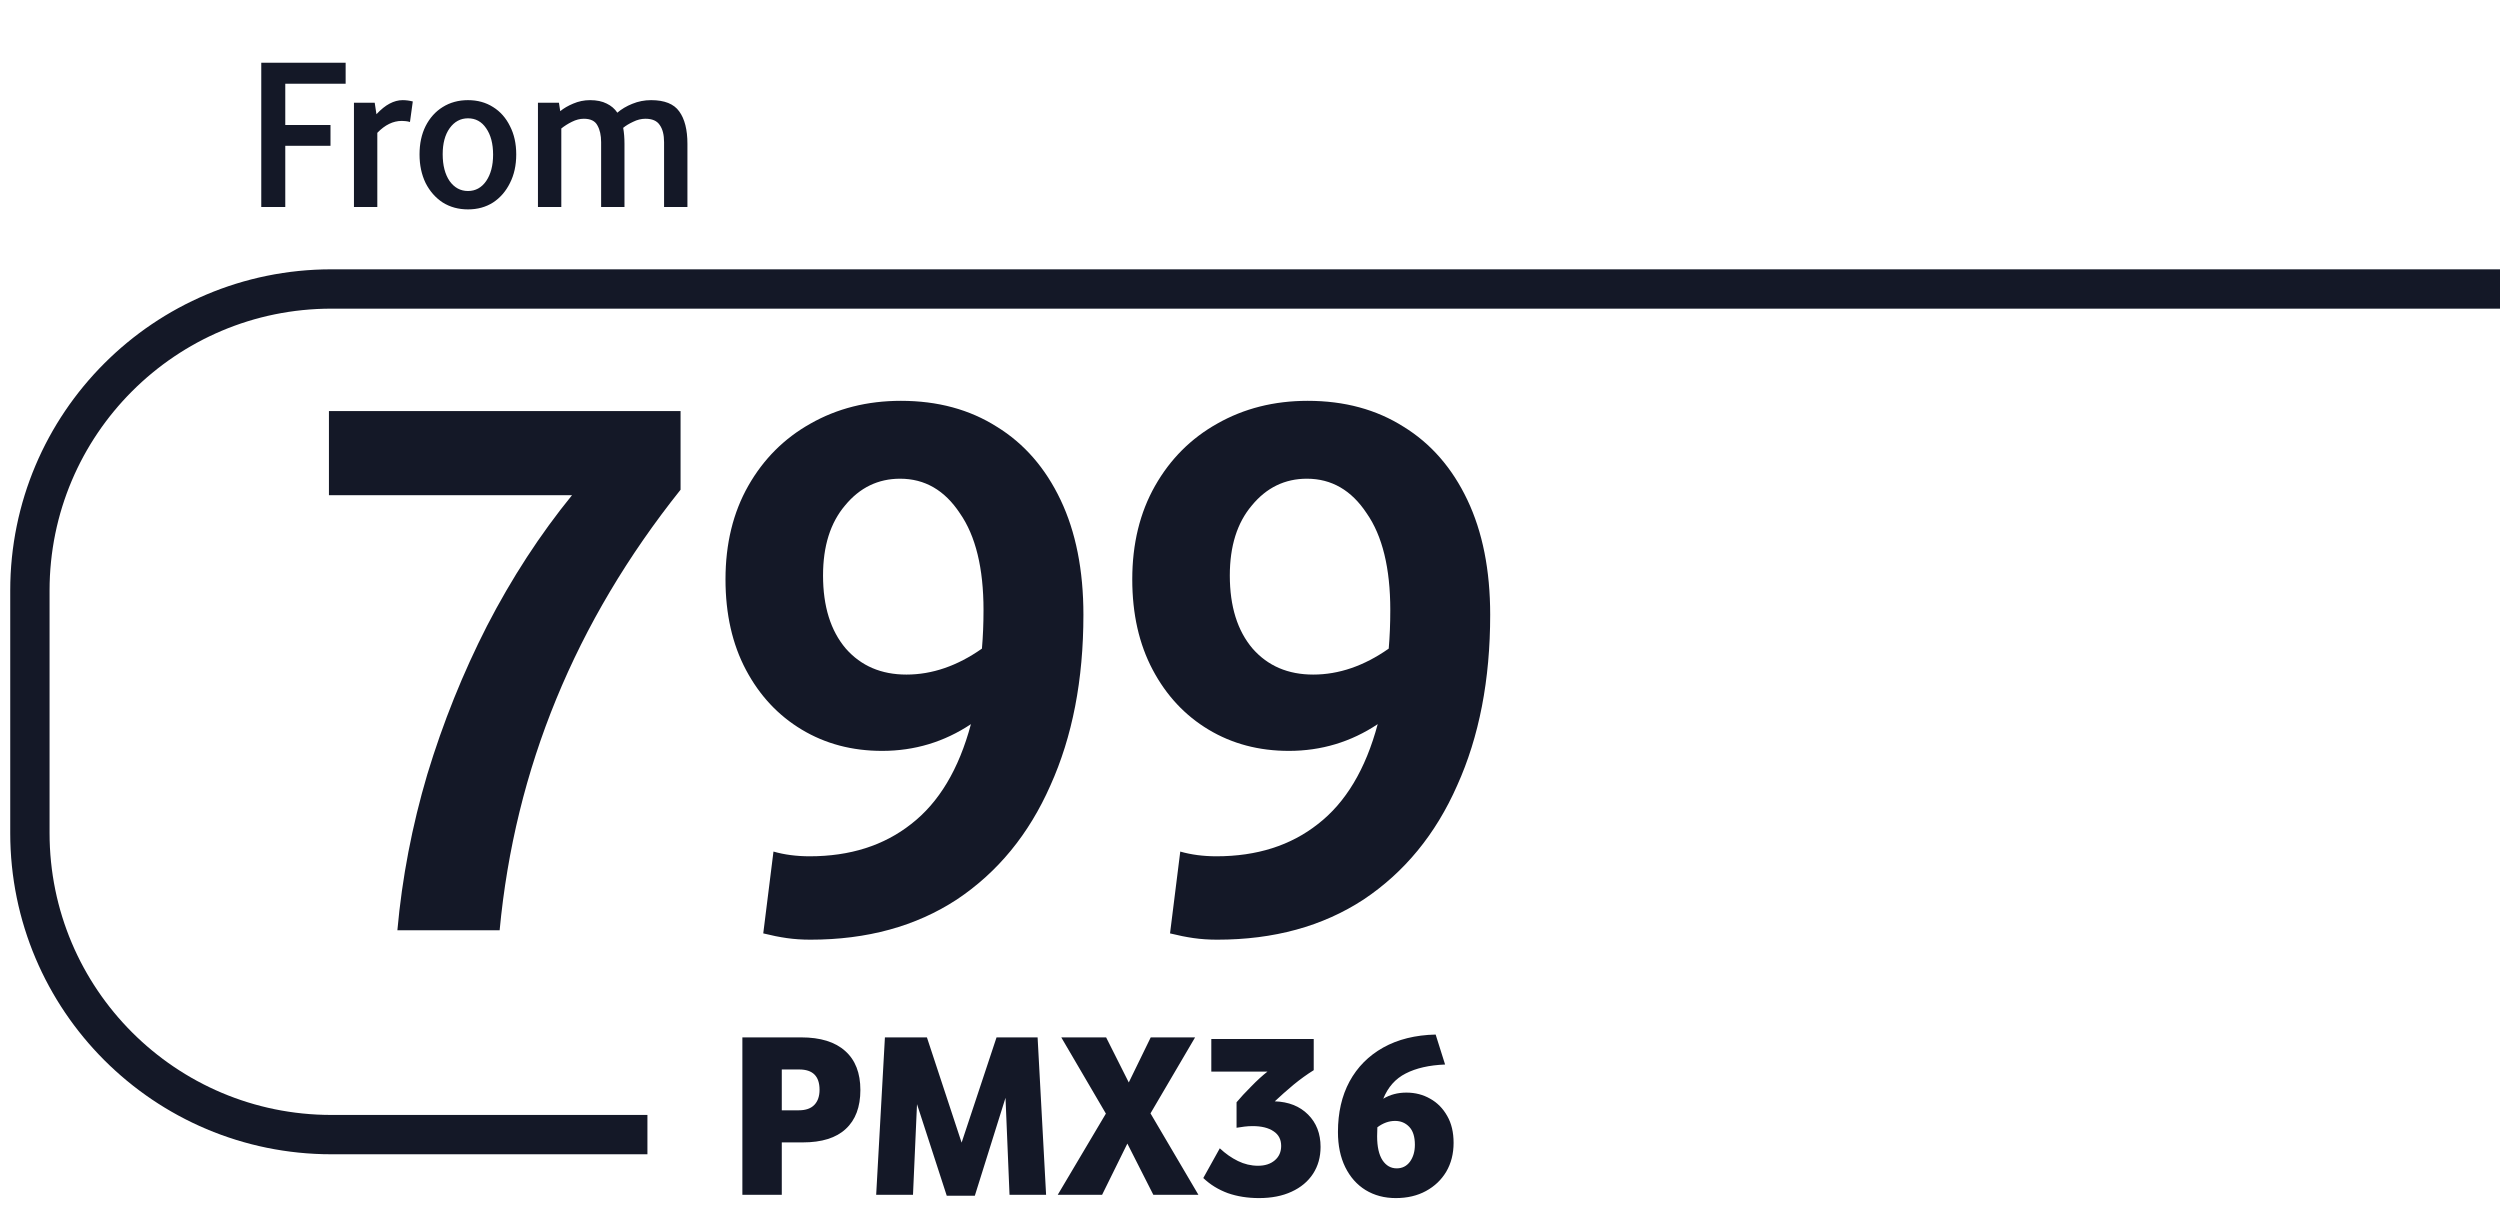
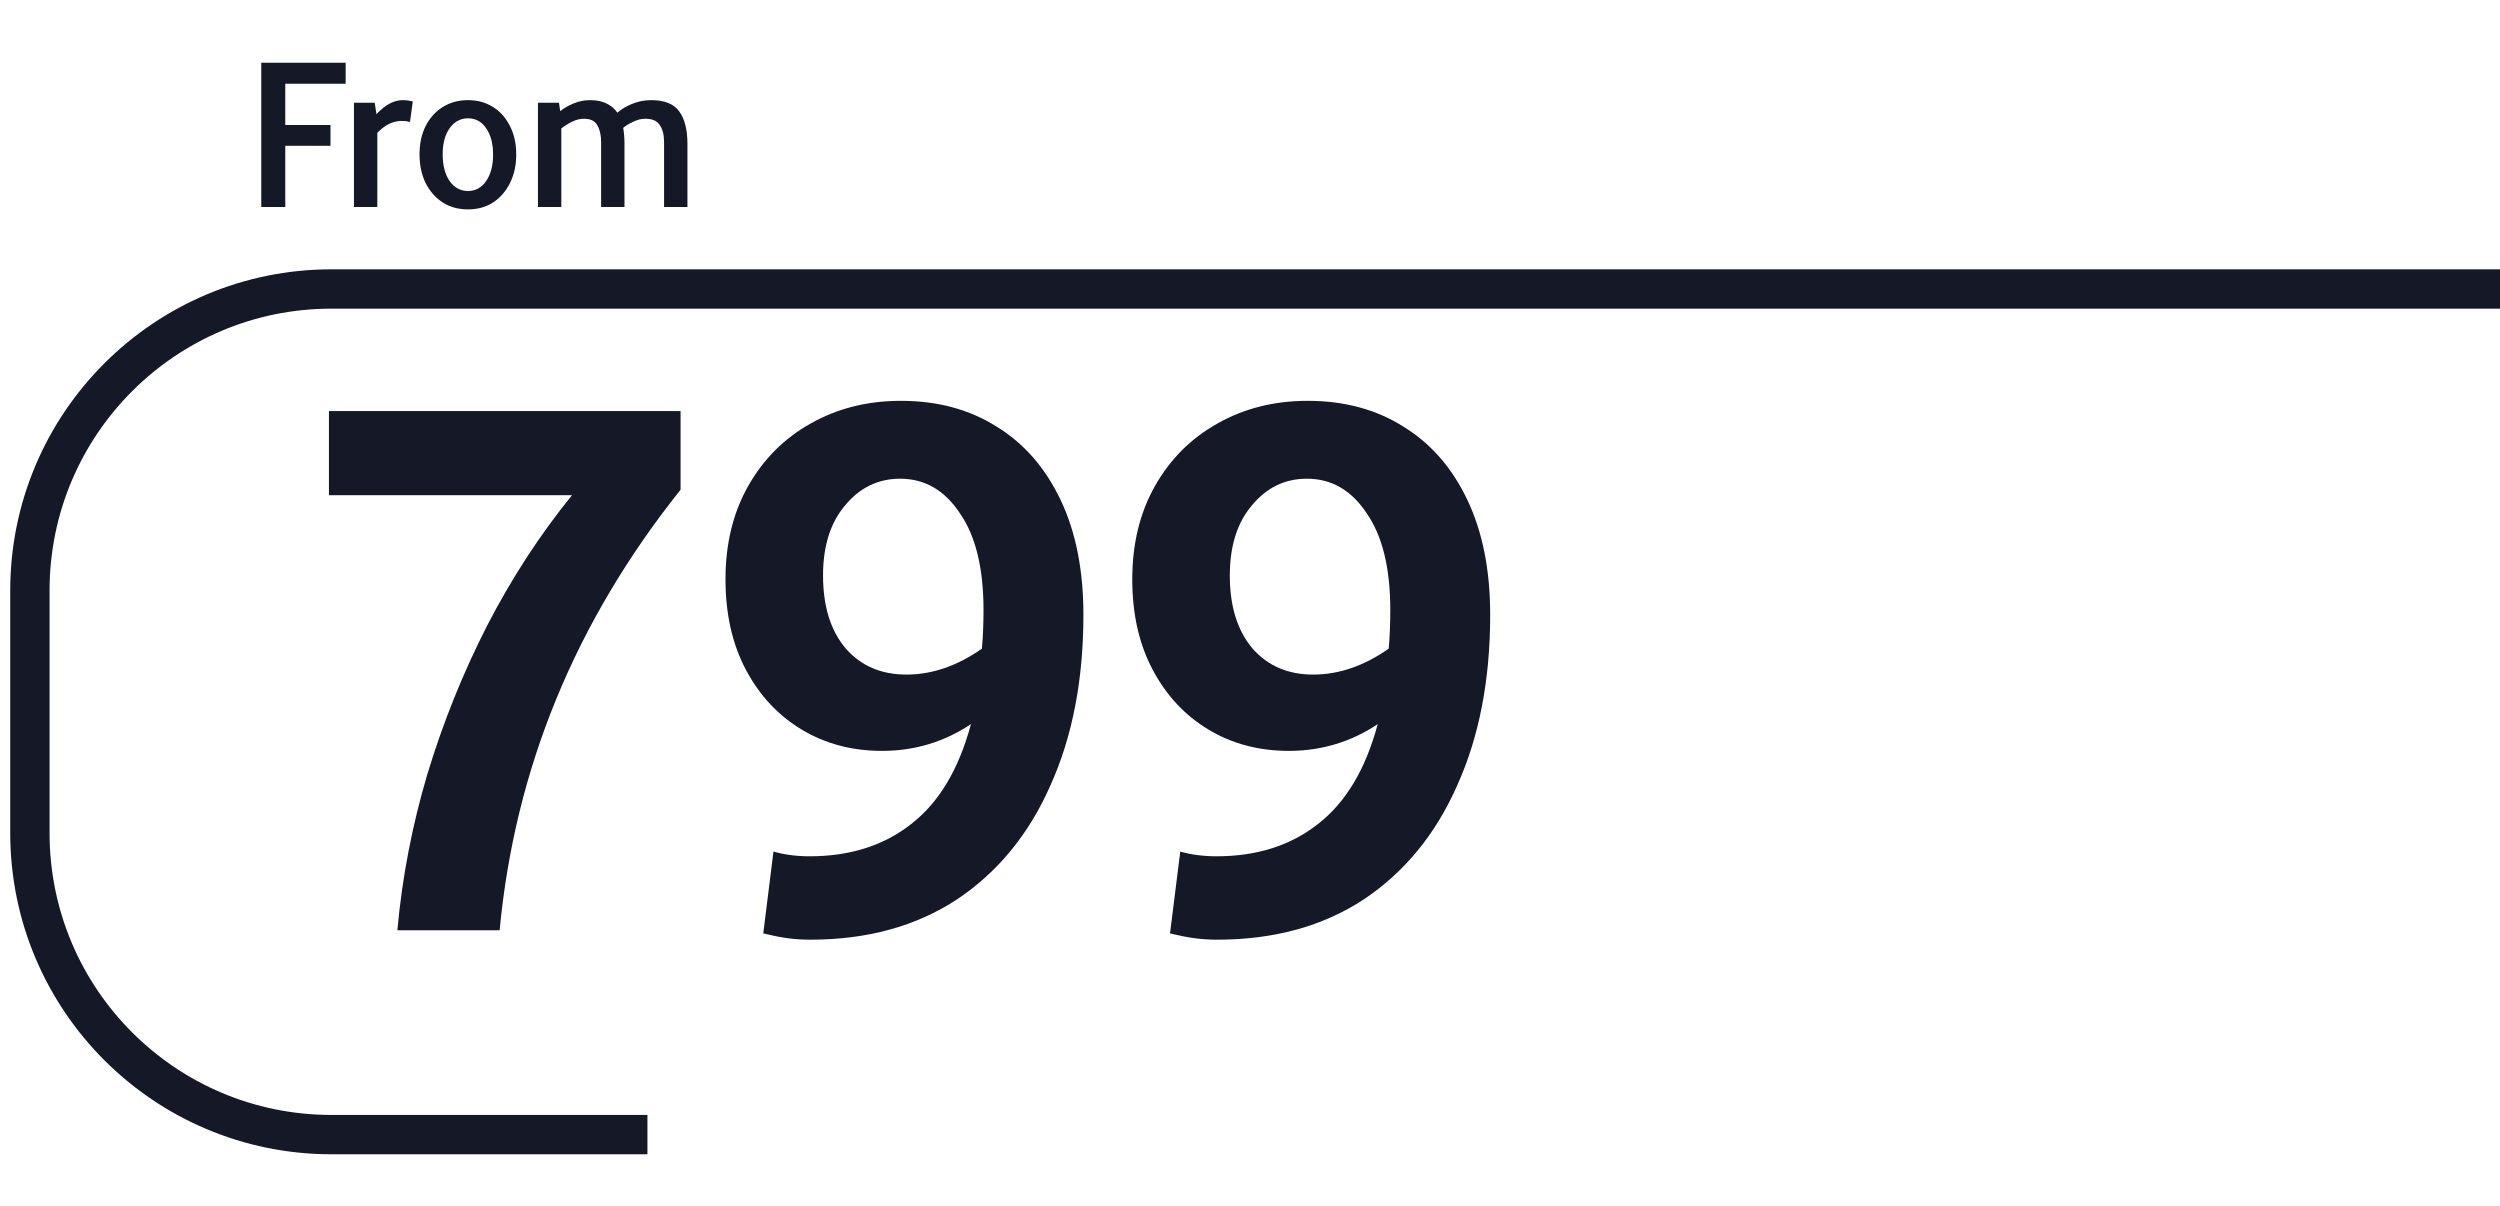
<svg xmlns="http://www.w3.org/2000/svg" width="172" height="83" viewBox="0 0 172 83" fill="none">
-   <path d="M51.075 71.372H55.118C56.45 71.372 57.462 71.686 58.154 72.313C58.847 72.93 59.194 73.823 59.194 74.992C59.194 76.161 58.858 77.054 58.187 77.671C57.527 78.288 56.542 78.597 55.232 78.597H53.787V82.201H51.075V71.372ZM56.385 74.976C56.385 74.045 55.919 73.58 54.989 73.58H53.787V76.389H54.956C55.432 76.389 55.789 76.264 56.028 76.015C56.266 75.766 56.385 75.42 56.385 74.976ZM69.179 75.528L67.068 82.266H65.136L63.09 75.966L62.814 82.201H60.281L60.882 71.372H63.772L66.159 78.613L68.562 71.372H71.387L71.971 82.201H69.455L69.179 75.528ZM79.17 71.372H82.222L79.154 76.6L82.45 82.201H79.349L77.562 78.678L75.825 82.201H72.773L76.085 76.616L73.016 71.372H76.101L77.66 74.473L79.17 71.372ZM88.144 78.84C88.144 78.397 87.971 78.061 87.624 77.834C87.278 77.596 86.796 77.476 86.179 77.476C85.995 77.476 85.811 77.487 85.627 77.509C85.443 77.531 85.259 77.558 85.075 77.59V75.837C85.346 75.512 85.681 75.149 86.082 74.749C86.482 74.337 86.856 73.996 87.202 73.726H83.338V71.485H90.384V73.628C89.93 73.91 89.464 74.245 88.988 74.635C88.523 75.025 88.095 75.404 87.705 75.772C88.658 75.804 89.421 76.107 89.995 76.681C90.568 77.254 90.855 77.996 90.855 78.905C90.855 79.609 90.682 80.226 90.336 80.756C89.989 81.287 89.497 81.698 88.858 81.99C88.23 82.282 87.484 82.428 86.618 82.428C85.838 82.428 85.124 82.315 84.474 82.088C83.825 81.849 83.262 81.503 82.786 81.048L83.922 79.003C84.312 79.371 84.729 79.663 85.172 79.879C85.616 80.096 86.076 80.204 86.553 80.204C87.029 80.204 87.413 80.08 87.705 79.831C87.998 79.582 88.144 79.252 88.144 78.84ZM92.051 77.882C92.051 76.551 92.316 75.393 92.847 74.408C93.388 73.412 94.162 72.633 95.168 72.07C96.175 71.507 97.376 71.209 98.773 71.177L99.422 73.239C98.329 73.282 97.425 73.488 96.711 73.856C96.007 74.213 95.493 74.792 95.168 75.593C95.634 75.312 96.164 75.171 96.759 75.171C97.366 75.171 97.912 75.312 98.399 75.593C98.886 75.864 99.276 76.259 99.568 76.778C99.861 77.287 100.007 77.904 100.007 78.629C100.007 79.376 99.839 80.036 99.503 80.61C99.168 81.173 98.702 81.617 98.107 81.941C97.512 82.266 96.819 82.428 96.029 82.428C95.249 82.428 94.557 82.245 93.951 81.876C93.355 81.508 92.89 80.983 92.554 80.302C92.219 79.62 92.051 78.813 92.051 77.882ZM94.762 77.558C94.751 77.752 94.746 77.958 94.746 78.175C94.746 78.9 94.871 79.452 95.12 79.831C95.368 80.199 95.693 80.383 96.094 80.383C96.473 80.383 96.776 80.231 97.003 79.928C97.23 79.614 97.344 79.225 97.344 78.759C97.344 78.207 97.214 77.796 96.954 77.525C96.695 77.254 96.37 77.119 95.98 77.119C95.558 77.119 95.152 77.265 94.762 77.558Z" fill="#141827" />
  <path d="M22.631 28.28H46.823V33.693C39.571 42.785 35.422 52.887 34.375 64H27.34C27.664 60.392 28.35 56.82 29.396 53.284C30.479 49.712 31.85 46.303 33.509 43.055C35.205 39.772 37.154 36.777 39.354 34.071H22.631V28.28ZM49.914 39.862C49.914 37.409 50.437 35.262 51.483 33.422C52.53 31.582 53.955 30.157 55.759 29.146C57.599 28.1 59.674 27.577 61.983 27.577C64.508 27.577 66.71 28.172 68.586 29.363C70.462 30.517 71.923 32.195 72.969 34.396C74.016 36.597 74.539 39.231 74.539 42.298C74.539 46.772 73.781 50.687 72.266 54.042C70.787 57.398 68.64 60.013 65.826 61.889C63.011 63.73 59.656 64.65 55.759 64.65C55.182 64.65 54.641 64.614 54.135 64.541C53.63 64.469 53.089 64.361 52.512 64.217L53.215 58.588C53.973 58.805 54.803 58.913 55.705 58.913C58.483 58.913 60.81 58.173 62.687 56.694C64.599 55.215 65.97 52.923 66.8 49.821C64.96 51.047 62.921 51.661 60.684 51.661C58.627 51.661 56.787 51.174 55.164 50.199C53.54 49.225 52.259 47.854 51.321 46.086C50.383 44.318 49.914 42.244 49.914 39.862ZM56.625 39.592C56.625 41.72 57.148 43.398 58.194 44.625C59.241 45.816 60.63 46.411 62.362 46.411C64.13 46.411 65.862 45.816 67.557 44.625C67.629 43.795 67.666 42.911 67.666 41.973C67.666 39.087 67.124 36.868 66.042 35.316C64.996 33.728 63.625 32.935 61.929 32.935C60.413 32.935 59.151 33.548 58.14 34.775C57.13 35.965 56.625 37.571 56.625 39.592ZM77.9 39.862C77.9 37.409 78.424 35.262 79.47 33.422C80.516 31.582 81.941 30.157 83.746 29.146C85.586 28.1 87.66 27.577 89.969 27.577C92.495 27.577 94.696 28.172 96.572 29.363C98.448 30.517 99.91 32.195 100.956 34.396C102.002 36.597 102.525 39.231 102.525 42.298C102.525 46.772 101.768 50.687 100.252 54.042C98.773 57.398 96.626 60.013 93.812 61.889C90.998 63.73 87.642 64.65 83.746 64.65C83.168 64.65 82.627 64.614 82.122 64.541C81.617 64.469 81.076 64.361 80.498 64.217L81.202 58.588C81.96 58.805 82.789 58.913 83.691 58.913C86.47 58.913 88.797 58.173 90.673 56.694C92.585 55.215 93.956 52.923 94.786 49.821C92.946 51.047 90.907 51.661 88.671 51.661C86.614 51.661 84.774 51.174 83.15 50.199C81.526 49.225 80.246 47.854 79.308 46.086C78.369 44.318 77.9 42.244 77.9 39.862ZM84.611 39.592C84.611 41.72 85.135 43.398 86.181 44.625C87.227 45.816 88.616 46.411 90.348 46.411C92.116 46.411 93.848 45.816 95.544 44.625C95.616 43.795 95.652 42.911 95.652 41.973C95.652 39.087 95.111 36.868 94.028 35.316C92.982 33.728 91.611 32.935 89.915 32.935C88.4 32.935 87.137 33.548 86.127 34.775C85.117 35.965 84.611 37.571 84.611 39.592Z" fill="#141827" />
  <path d="M17.975 4.315H23.78V5.759H19.627V8.602H22.738V10.031H19.627V14.243H17.975V4.315ZM25.959 14.243H24.352V7.069H25.78L25.899 7.858C26.217 7.52 26.52 7.277 26.807 7.128C27.105 6.97 27.403 6.89 27.7 6.89C27.928 6.89 28.162 6.92 28.4 6.98L28.206 8.393C28.107 8.364 28.008 8.344 27.909 8.334C27.809 8.324 27.72 8.319 27.641 8.319C27.046 8.319 26.485 8.592 25.959 9.138V14.243ZM28.864 10.626C28.864 9.882 29.003 9.232 29.281 8.676C29.569 8.111 29.96 7.674 30.457 7.366C30.963 7.049 31.543 6.89 32.198 6.89C32.853 6.89 33.428 7.049 33.925 7.366C34.421 7.674 34.807 8.111 35.085 8.676C35.373 9.232 35.517 9.882 35.517 10.626C35.517 11.37 35.373 12.025 35.085 12.591C34.807 13.156 34.421 13.603 33.925 13.93C33.428 14.248 32.853 14.406 32.198 14.406C31.543 14.406 30.963 14.248 30.457 13.93C29.96 13.603 29.569 13.156 29.281 12.591C29.003 12.015 28.864 11.36 28.864 10.626ZM30.457 10.611C30.457 11.375 30.615 11.99 30.933 12.457C31.26 12.913 31.682 13.141 32.198 13.141C32.714 13.141 33.131 12.913 33.448 12.457C33.766 11.99 33.925 11.385 33.925 10.641C33.925 9.887 33.766 9.281 33.448 8.825C33.141 8.369 32.724 8.14 32.198 8.14C31.682 8.14 31.26 8.369 30.933 8.825C30.615 9.272 30.457 9.867 30.457 10.611ZM37.011 7.069H38.455L38.544 7.649C38.782 7.451 39.08 7.277 39.437 7.128C39.804 6.97 40.191 6.89 40.598 6.89C41.054 6.89 41.436 6.97 41.744 7.128C42.052 7.277 42.295 7.486 42.473 7.753C42.761 7.505 43.103 7.302 43.5 7.143C43.907 6.975 44.339 6.89 44.795 6.89C45.718 6.89 46.363 7.148 46.73 7.664C47.107 8.18 47.295 8.924 47.295 9.897V14.243H45.688V9.778C45.688 9.272 45.589 8.88 45.39 8.602C45.202 8.314 44.874 8.17 44.408 8.17C44.12 8.17 43.838 8.24 43.56 8.379C43.282 8.508 43.054 8.646 42.875 8.795C42.935 9.123 42.964 9.49 42.964 9.897V14.243H41.357V9.778C41.357 9.311 41.273 8.929 41.104 8.632C40.945 8.324 40.633 8.17 40.166 8.17C39.898 8.17 39.626 8.24 39.348 8.379C39.07 8.517 38.827 8.671 38.618 8.84V14.243H37.011V7.069Z" fill="#141827" />
  <path d="M172 19.882H150.757H129.514H87.028H22.803C11.345 19.882 2.057 29.17 2.057 40.628V57.314C2.057 68.772 11.345 78.061 22.803 78.061H44.543" stroke="#141827" stroke-width="2.706" stroke-linejoin="round" />
</svg>